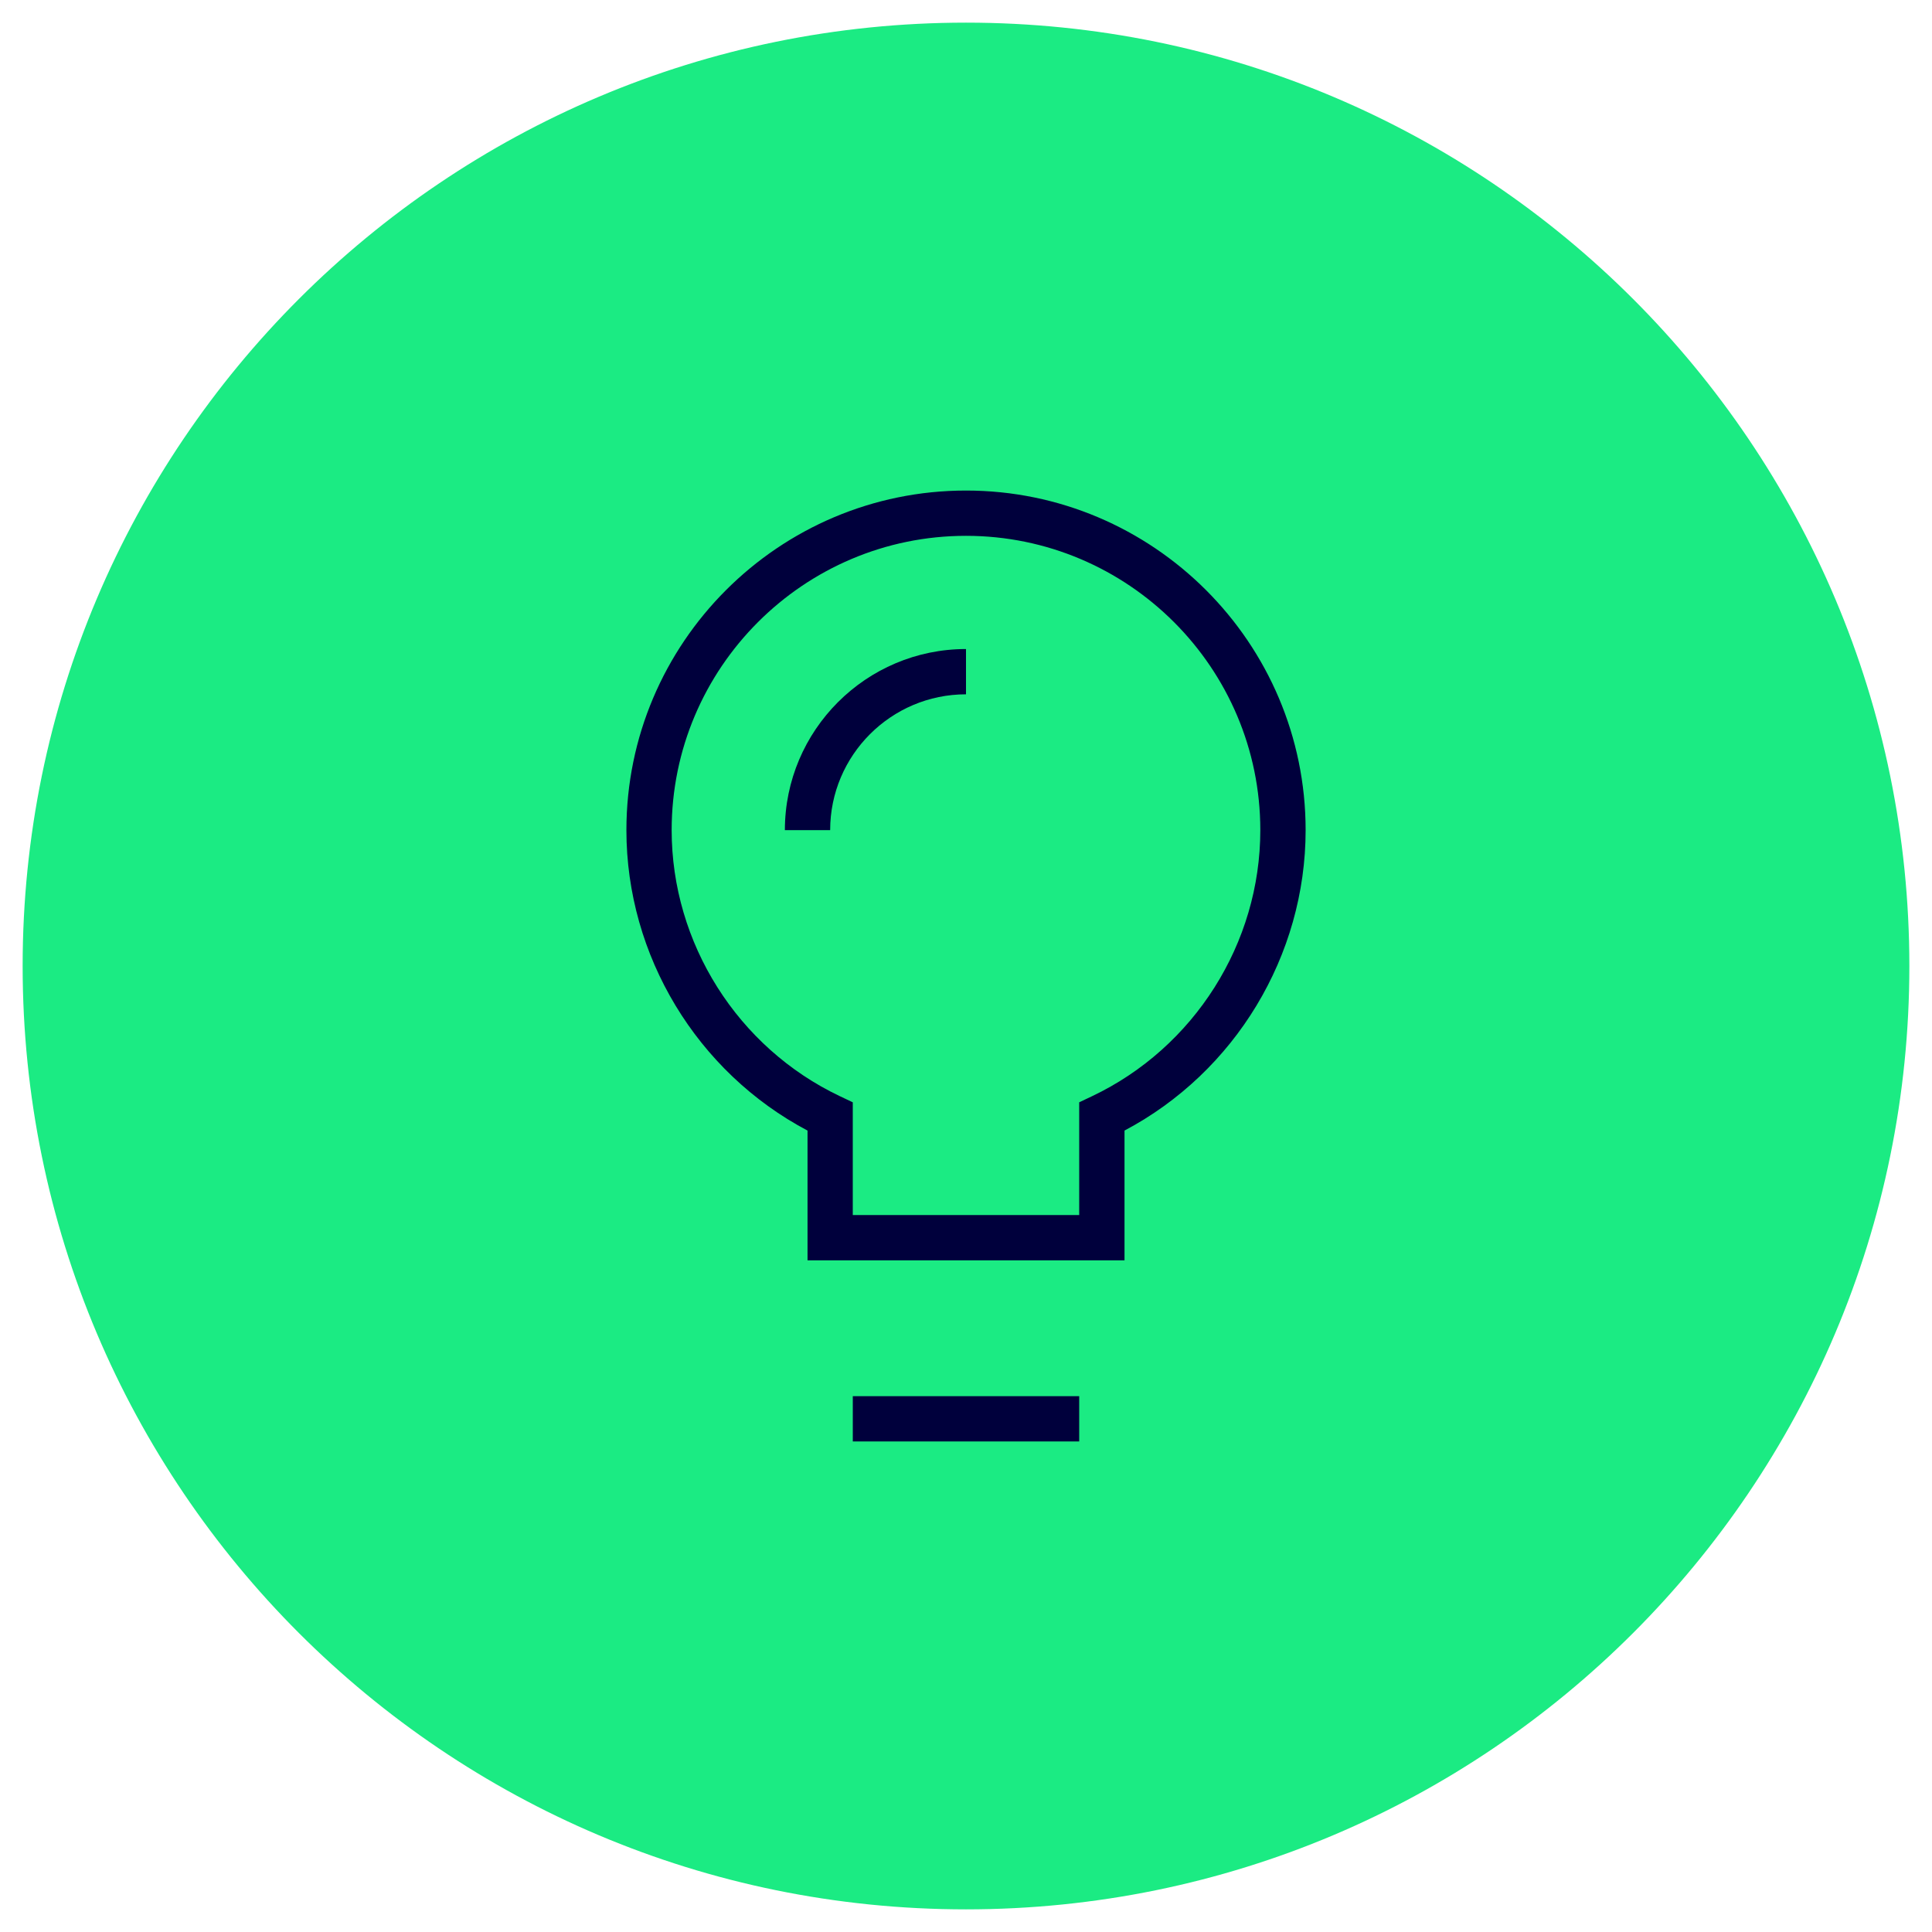
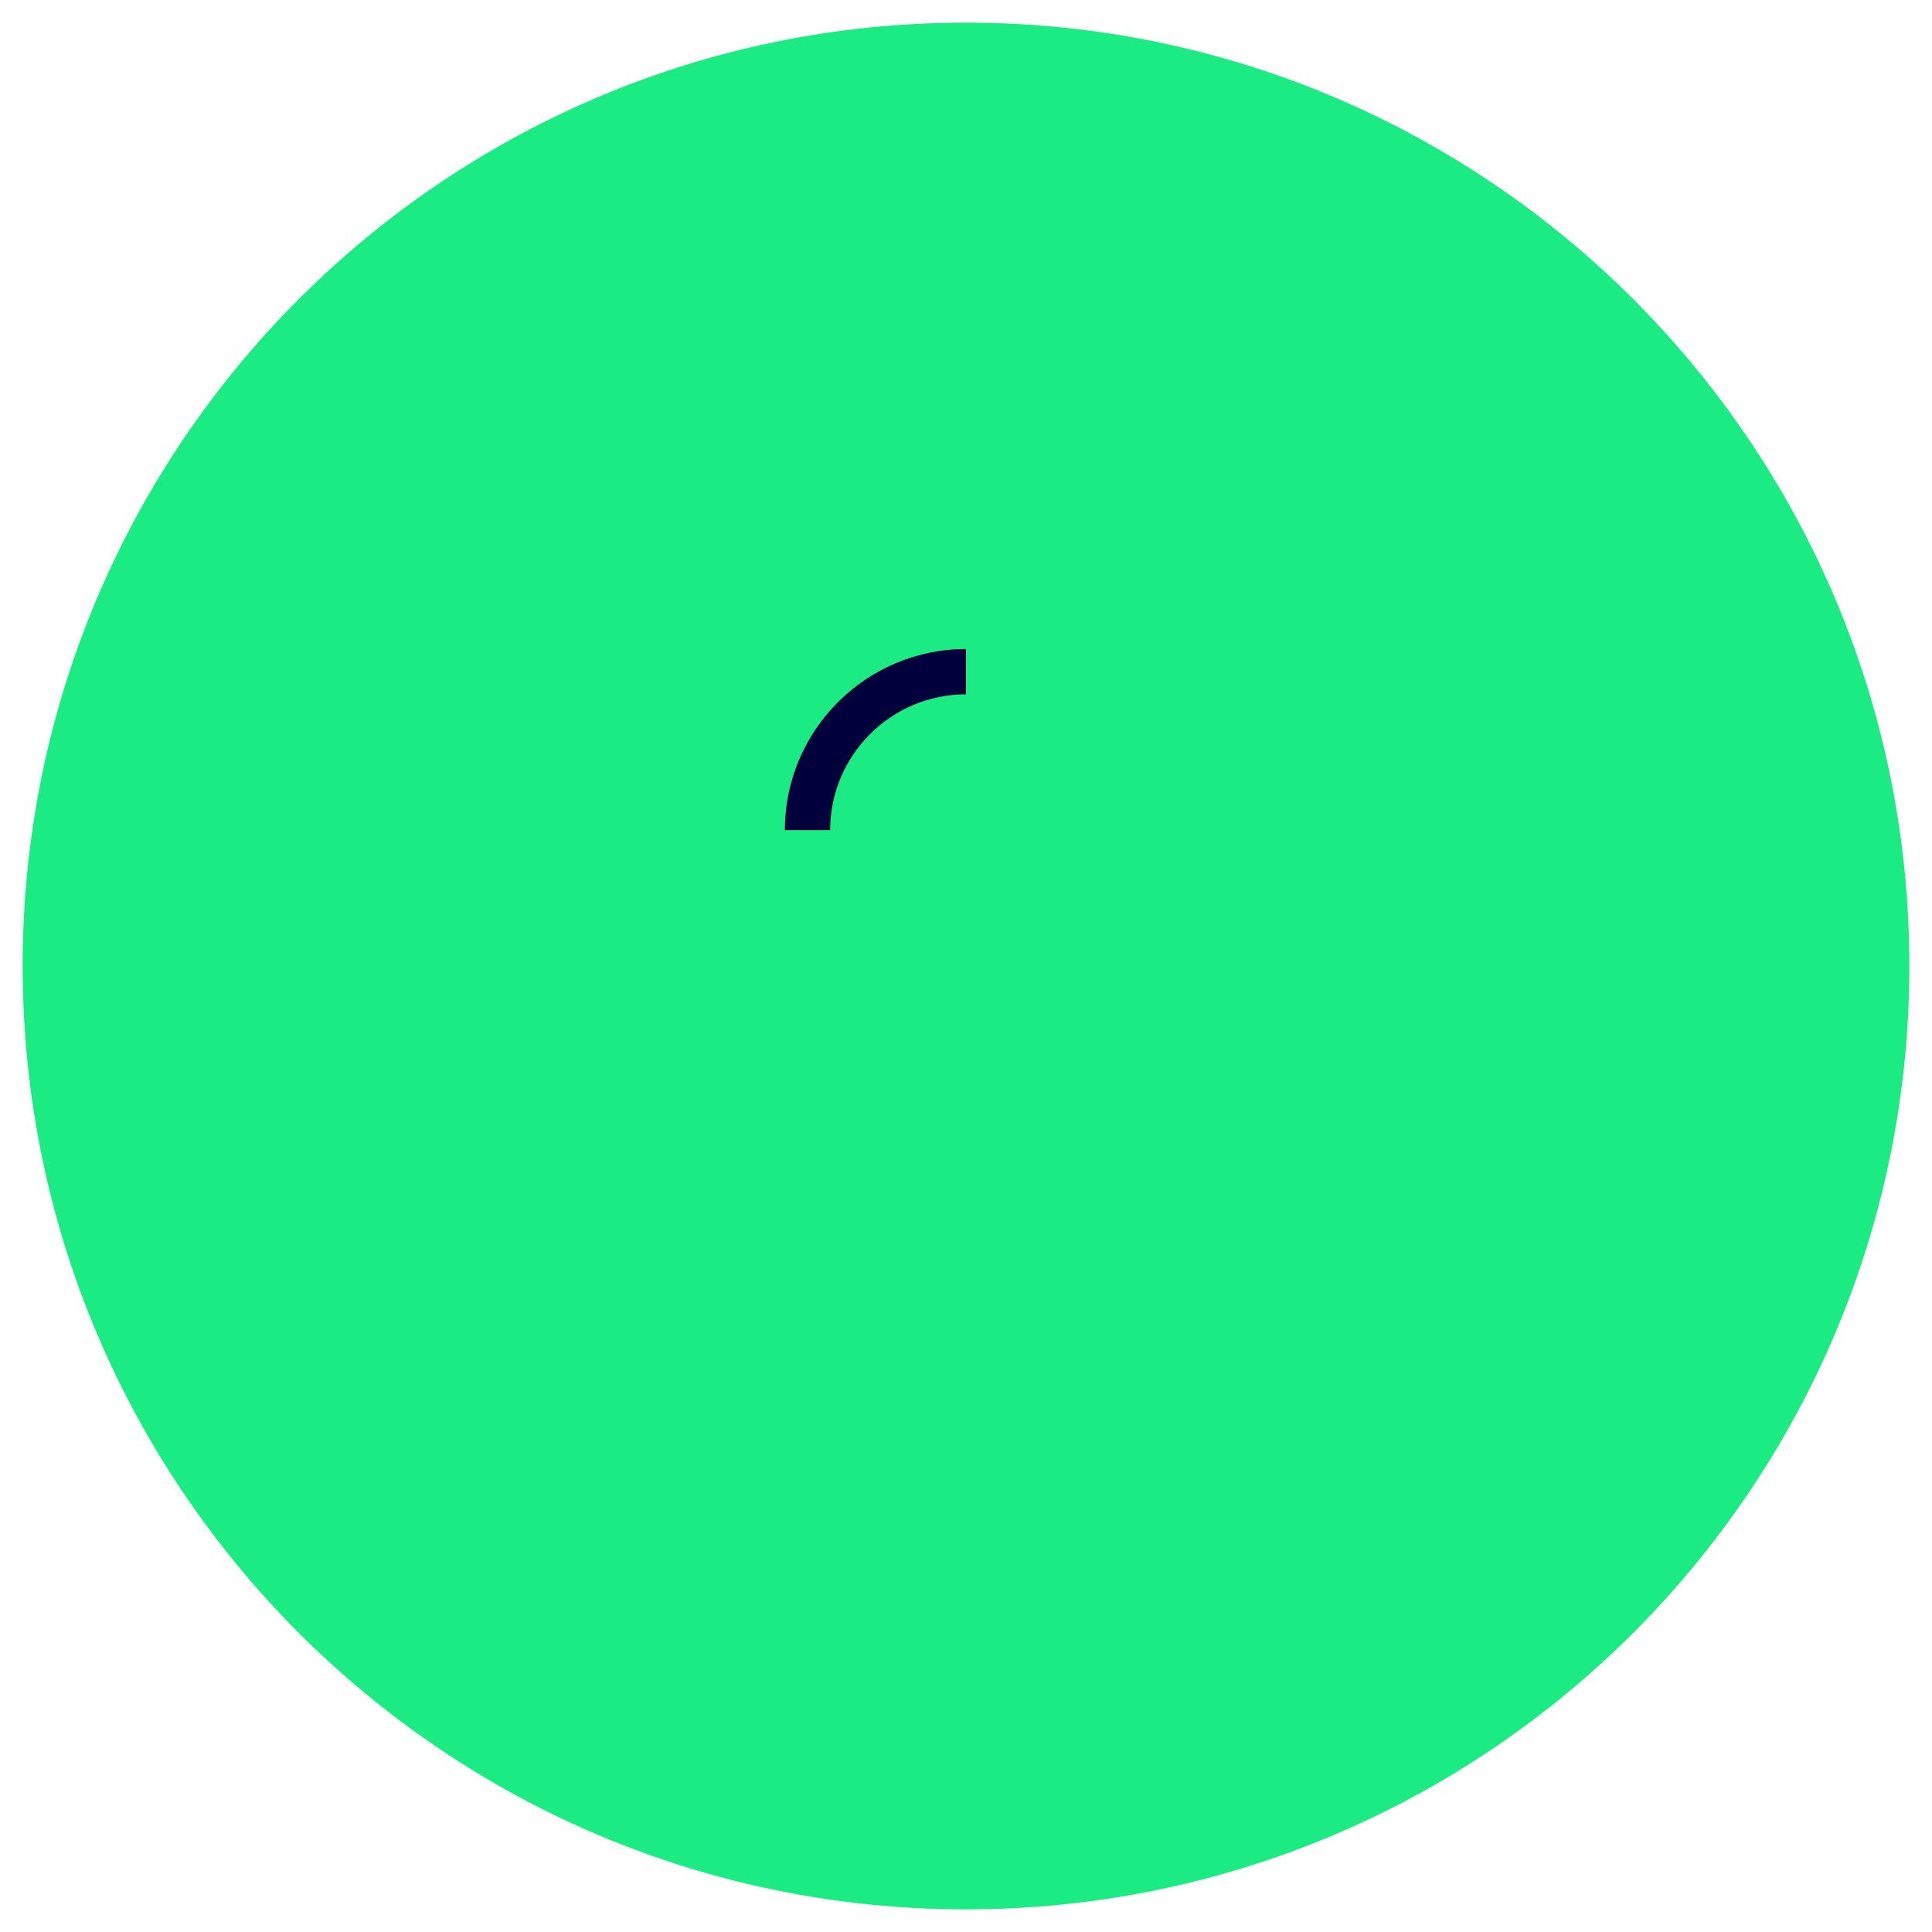
<svg xmlns="http://www.w3.org/2000/svg" id="Ebene_1" version="1.1" viewBox="0 0 128 128">
  <defs>
    <style>
      .st0 {
        fill: #1beb83;
      }

      .st1 {
        fill: #00003c;
      }
    </style>
  </defs>
  <path class="st0" d="M64,1.5h0c34.518,0,62.5,27.982,62.5,62.5h0c0,34.518-27.982,62.5-62.5,62.5h0C29.482,126.5,1.5,98.518,1.5,64h0C1.5,29.482,29.482,1.5,64,1.5Z" />
-   <path class="st1" d="M74.501,83.5h-21v-8.596c-7.321-3.872-12-11.582-12-19.904,0-12.407,10.093-22.5,22.5-22.5s22.5,10.093,22.5,22.5c0,8.322-4.679,16.031-11.999,19.903v8.597ZM56.5,80.5h15v-7.47l.856-.406c6.769-3.216,11.143-10.134,11.143-17.624,0-10.752-8.748-19.5-19.5-19.5s-19.5,8.748-19.5,19.5c0,7.491,4.375,14.409,11.144,17.625l.856.406v7.469Z" />
-   <rect class="st1" x="56.5" y="92.5" width="15" height="3" />
  <path class="st1" d="M55,55h-3c0-6.617,5.383-12,12-12v3c-4.962,0-9,4.038-9,9Z" />
</svg>